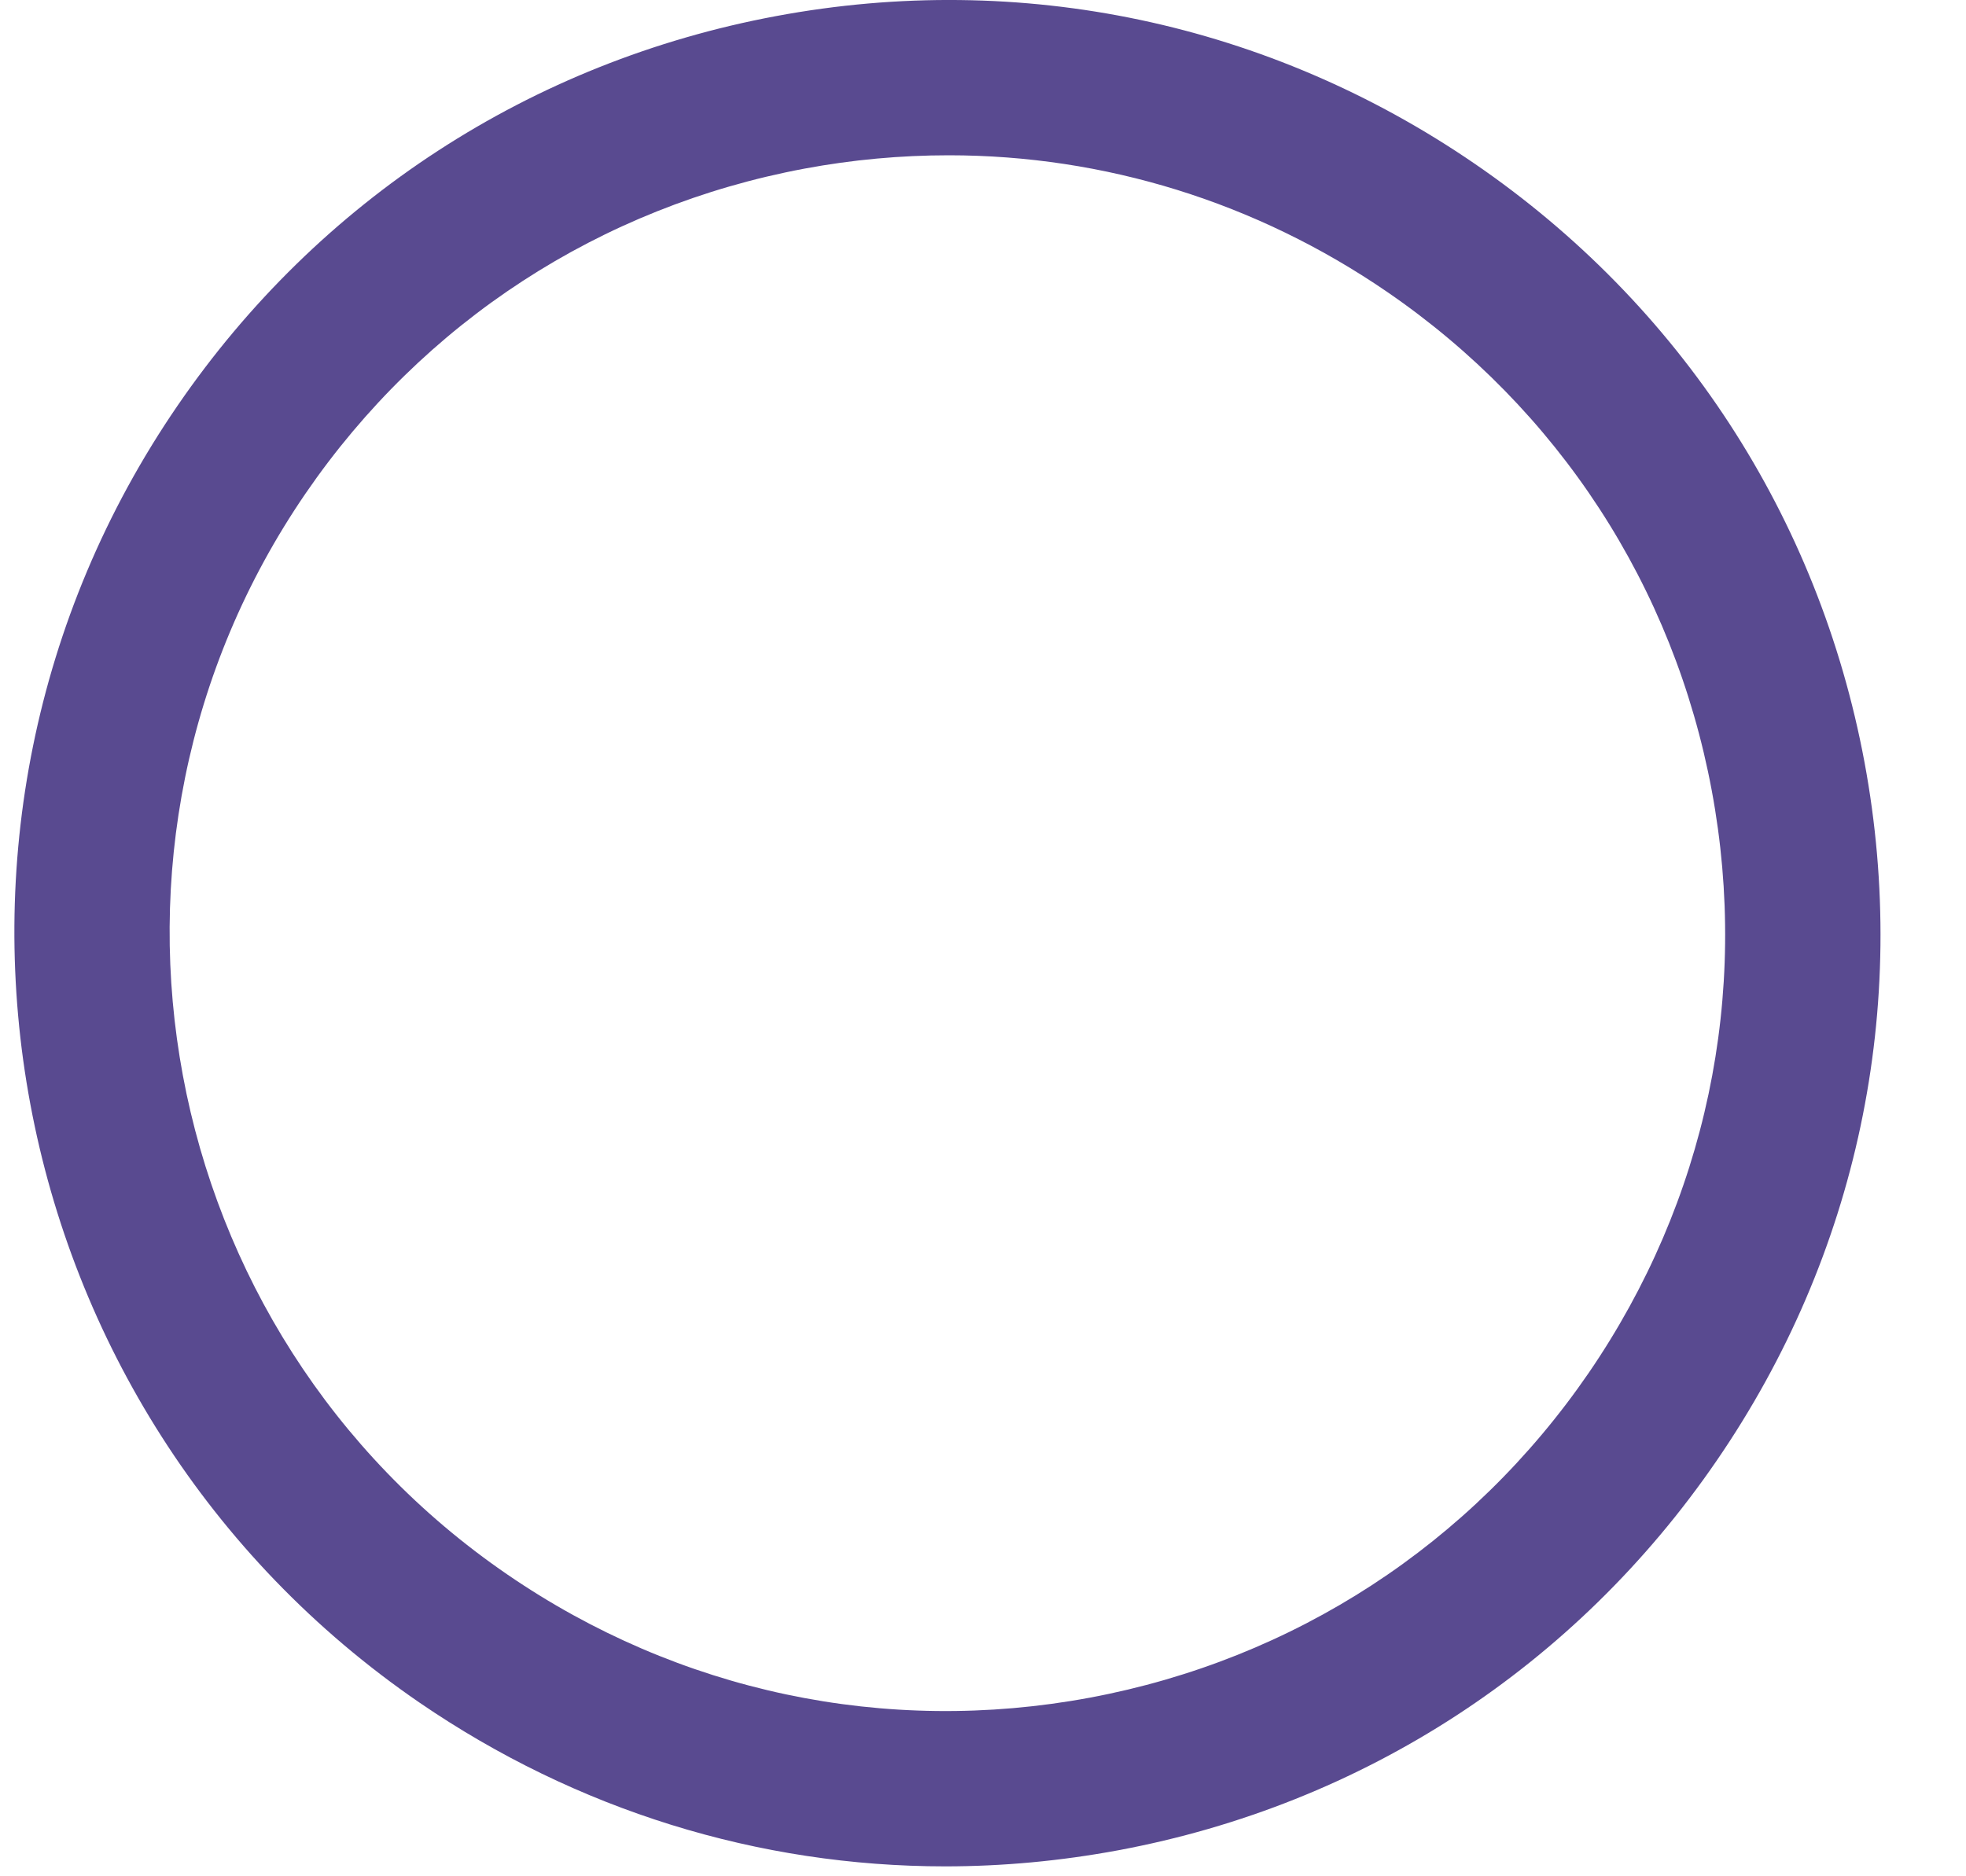
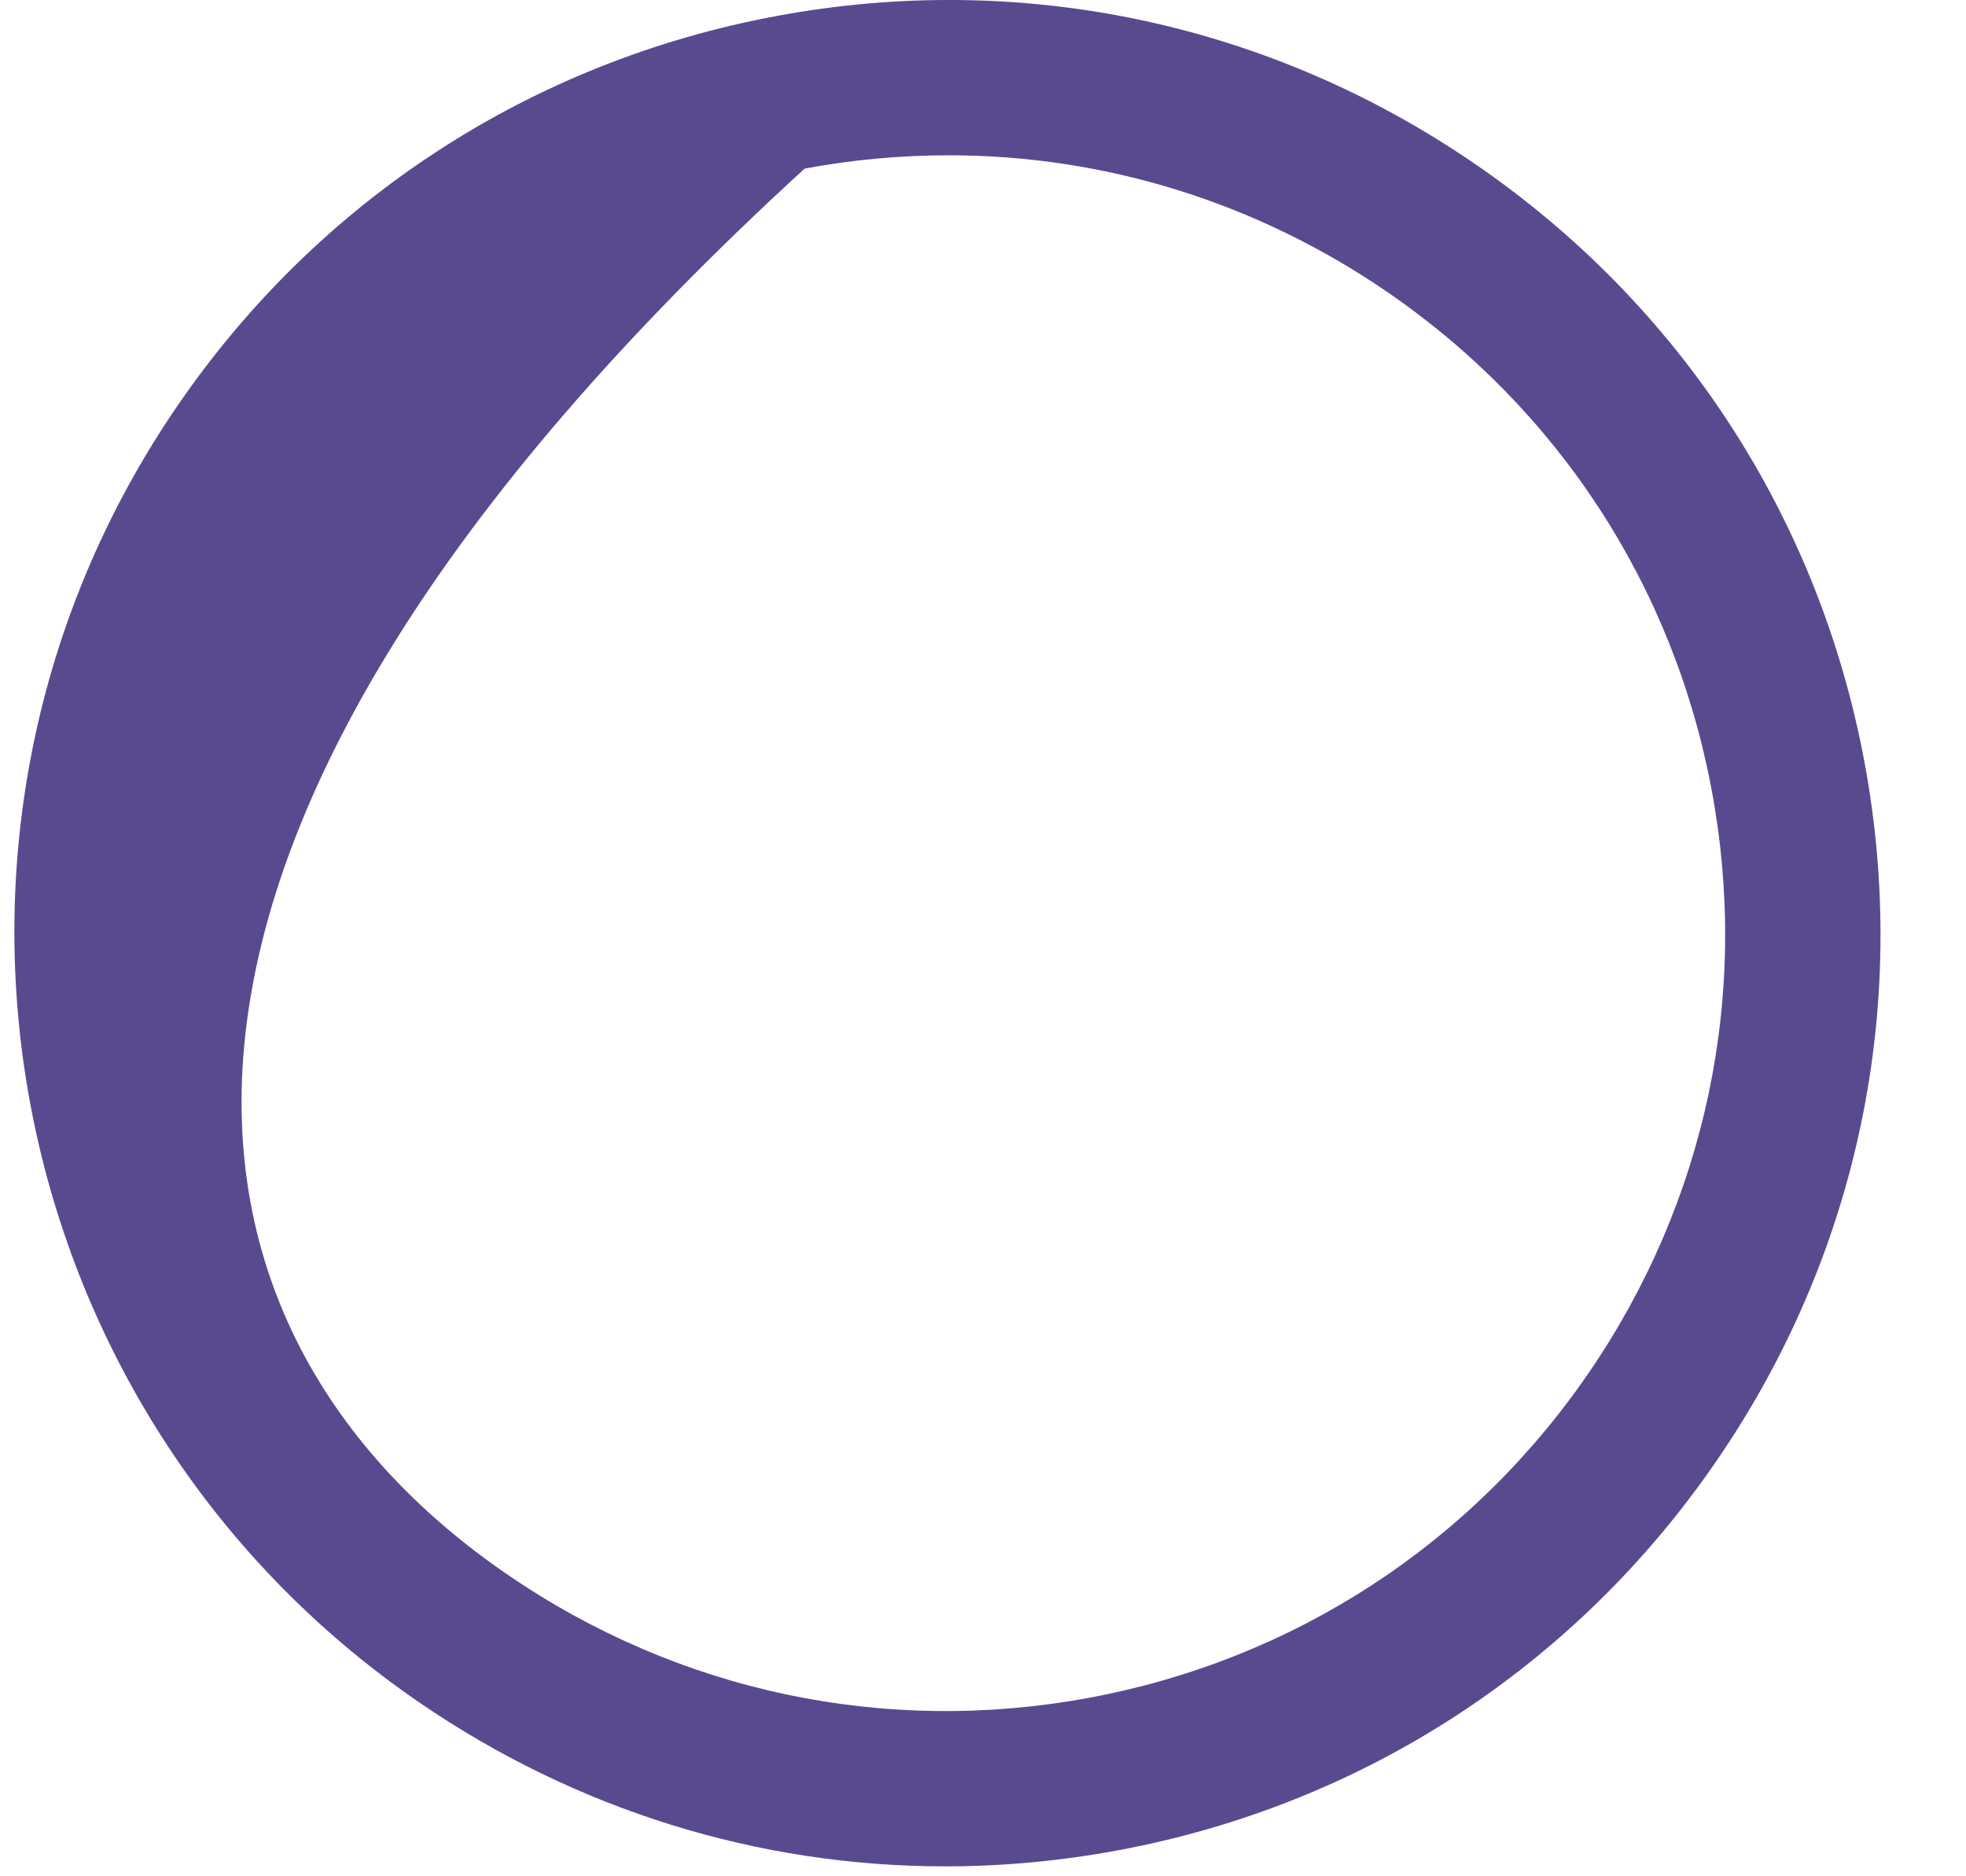
<svg xmlns="http://www.w3.org/2000/svg" width="22px" height="21px" viewBox="0 0 22 21" version="1.1">
  <title>Element 4</title>
  <desc>Created with Sketch.</desc>
  <g id="Page-1" stroke="none" stroke-width="1" fill="none" fill-rule="evenodd">
-     <path d="M10.617,1.738 C10.081,1.738 9.541,1.787 9.004,1.887 C6.718,2.314 4.735,3.605 3.42,5.522 C0.707,9.481 1.719,14.909 5.677,17.622 C7.594,18.937 9.908,19.427 12.195,19.001 C14.48,18.574 16.463,17.283 17.778,15.366 C19.092,13.448 19.581,11.134 19.155,8.848 C18.729,6.562 17.439,4.581 15.521,3.266 C14.055,2.261 12.357,1.738 10.617,1.738 M10.577,20.889 C8.489,20.889 6.453,20.261 4.694,19.056 C-0.054,15.799 -1.268,9.288 1.987,4.54 C3.564,2.239 5.943,0.691 8.685,0.18 C11.428,-0.332 14.203,0.256 16.503,1.833 C18.804,3.41 20.352,5.788 20.864,8.53 C21.374,11.271 20.788,14.049 19.21,16.348 C17.633,18.649 15.255,20.198 12.513,20.709 C11.867,20.829 11.22,20.889 10.577,20.889" id="Element-4" fill="#594A90" />
+     <path d="M10.617,1.738 C10.081,1.738 9.541,1.787 9.004,1.887 C0.707,9.481 1.719,14.909 5.677,17.622 C7.594,18.937 9.908,19.427 12.195,19.001 C14.48,18.574 16.463,17.283 17.778,15.366 C19.092,13.448 19.581,11.134 19.155,8.848 C18.729,6.562 17.439,4.581 15.521,3.266 C14.055,2.261 12.357,1.738 10.617,1.738 M10.577,20.889 C8.489,20.889 6.453,20.261 4.694,19.056 C-0.054,15.799 -1.268,9.288 1.987,4.54 C3.564,2.239 5.943,0.691 8.685,0.18 C11.428,-0.332 14.203,0.256 16.503,1.833 C18.804,3.41 20.352,5.788 20.864,8.53 C21.374,11.271 20.788,14.049 19.21,16.348 C17.633,18.649 15.255,20.198 12.513,20.709 C11.867,20.829 11.22,20.889 10.577,20.889" id="Element-4" fill="#594A90" />
  </g>
</svg>